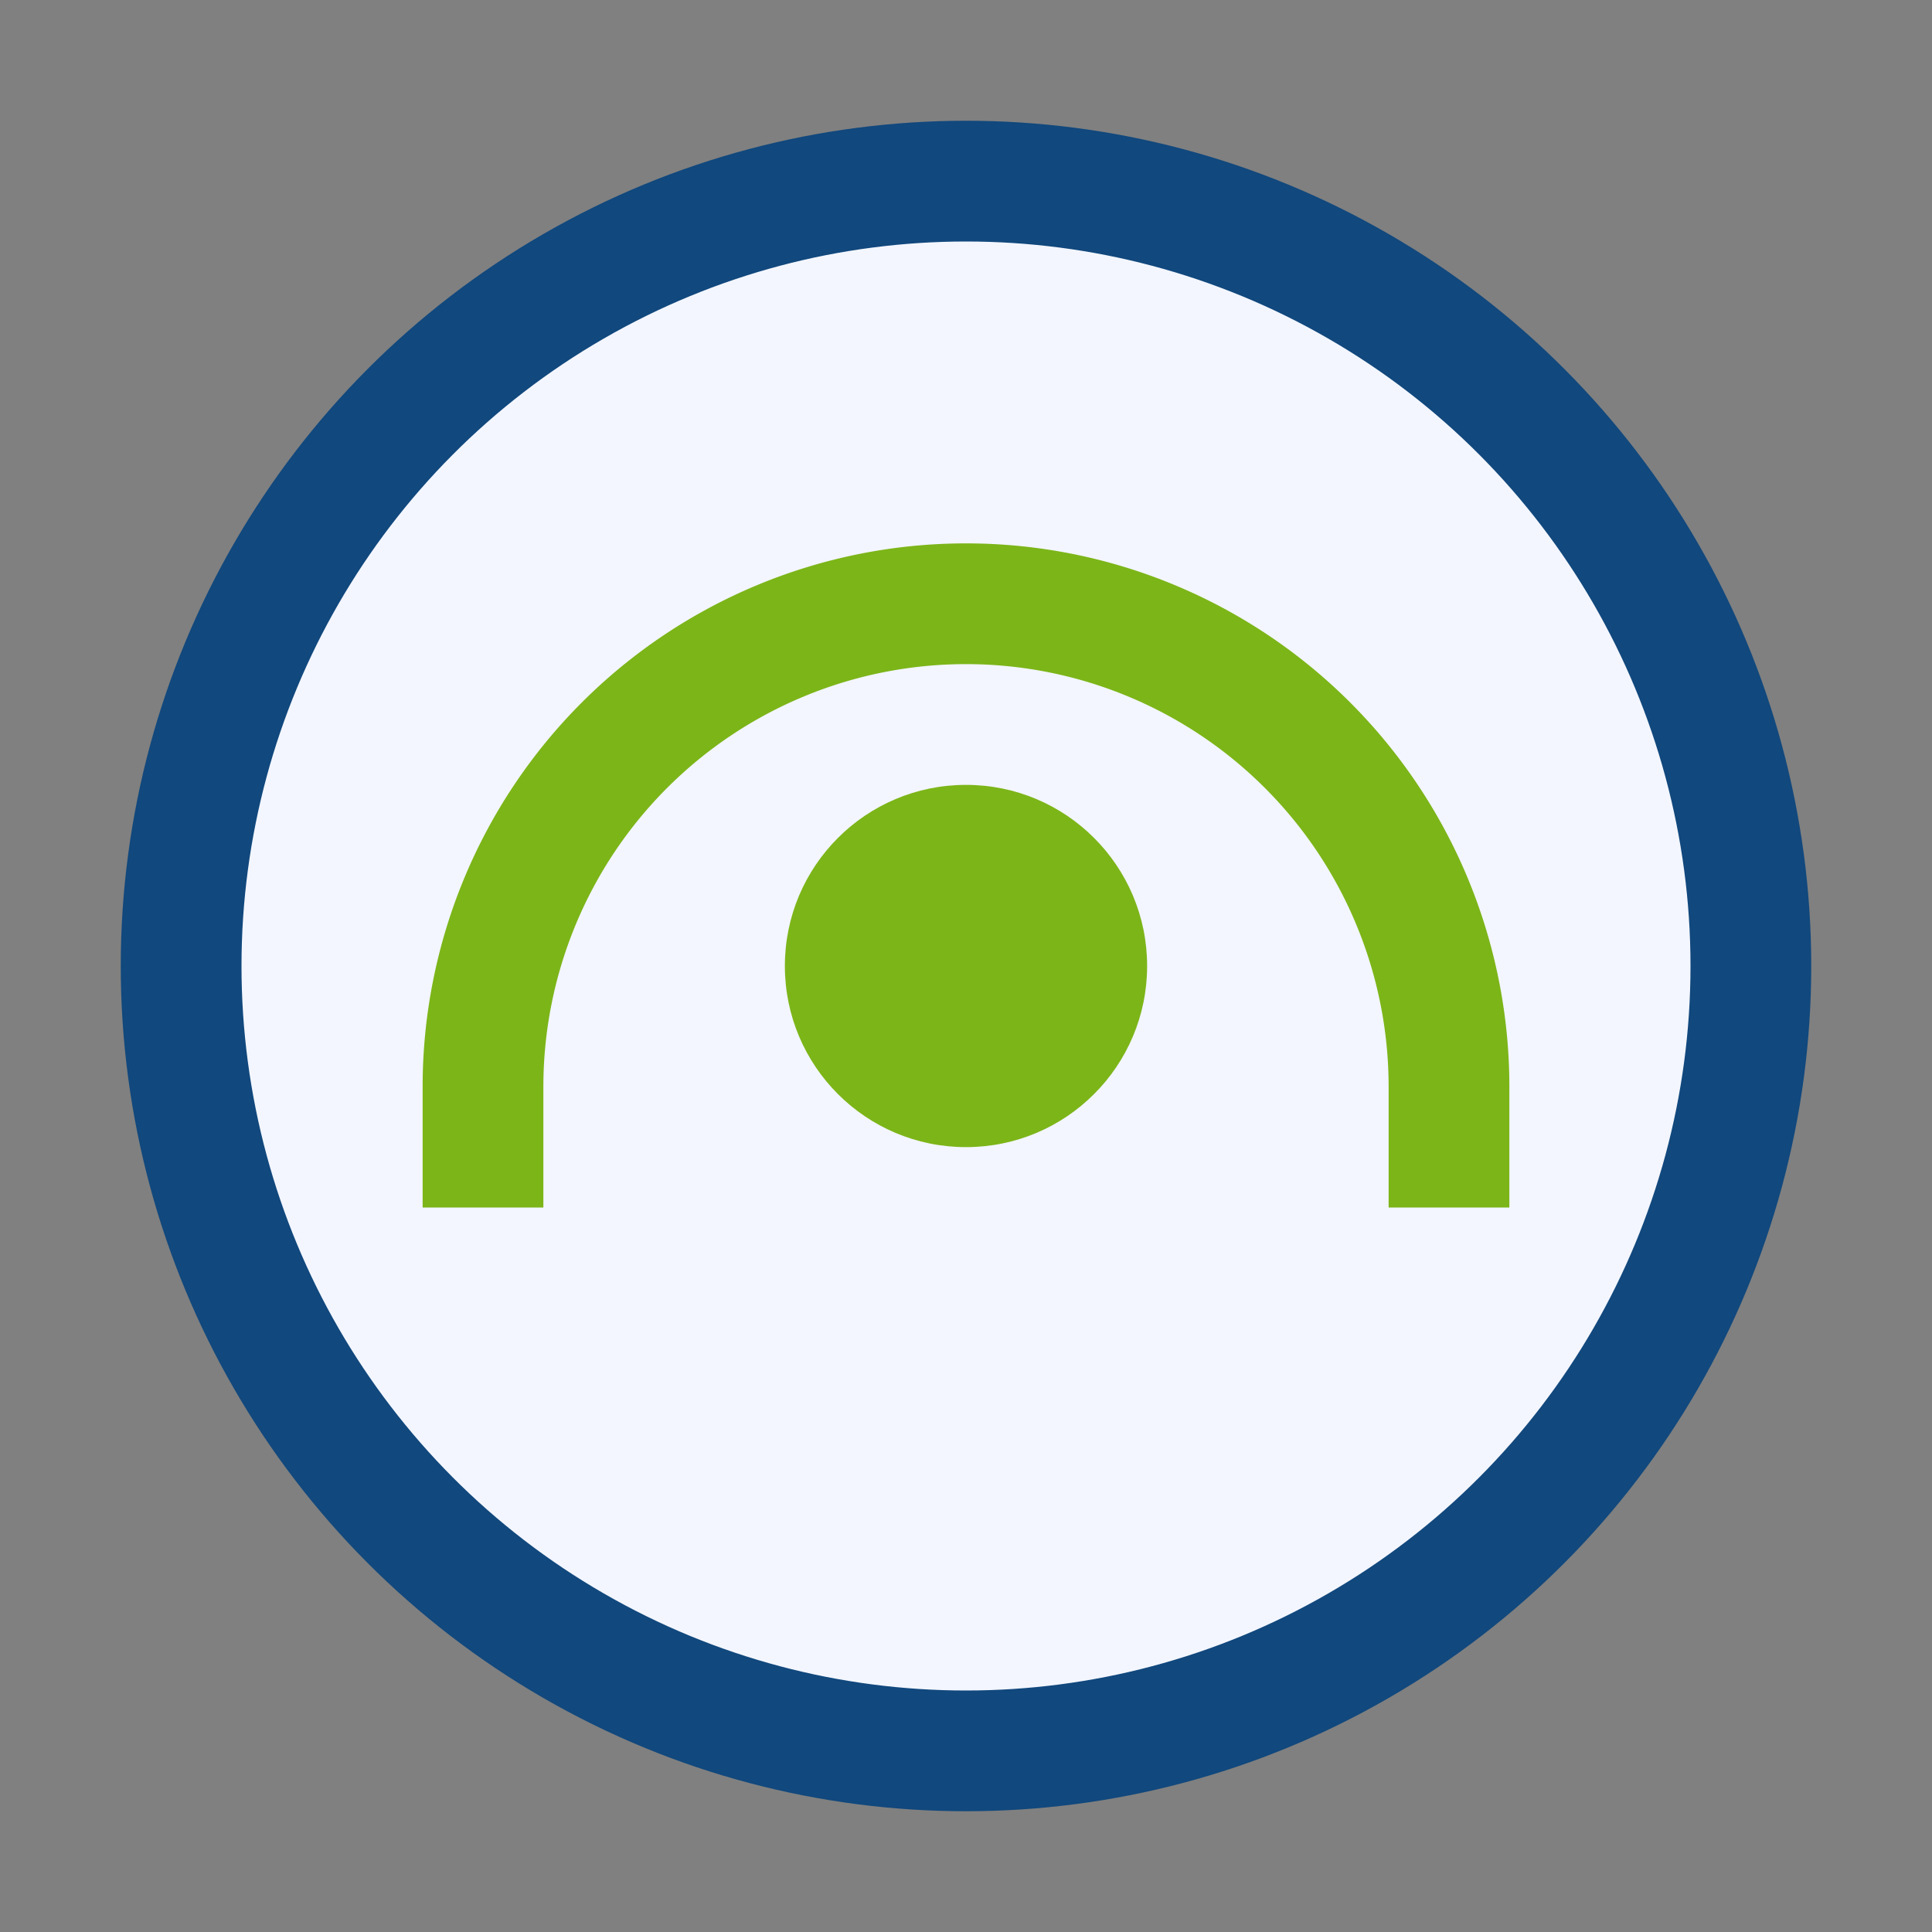
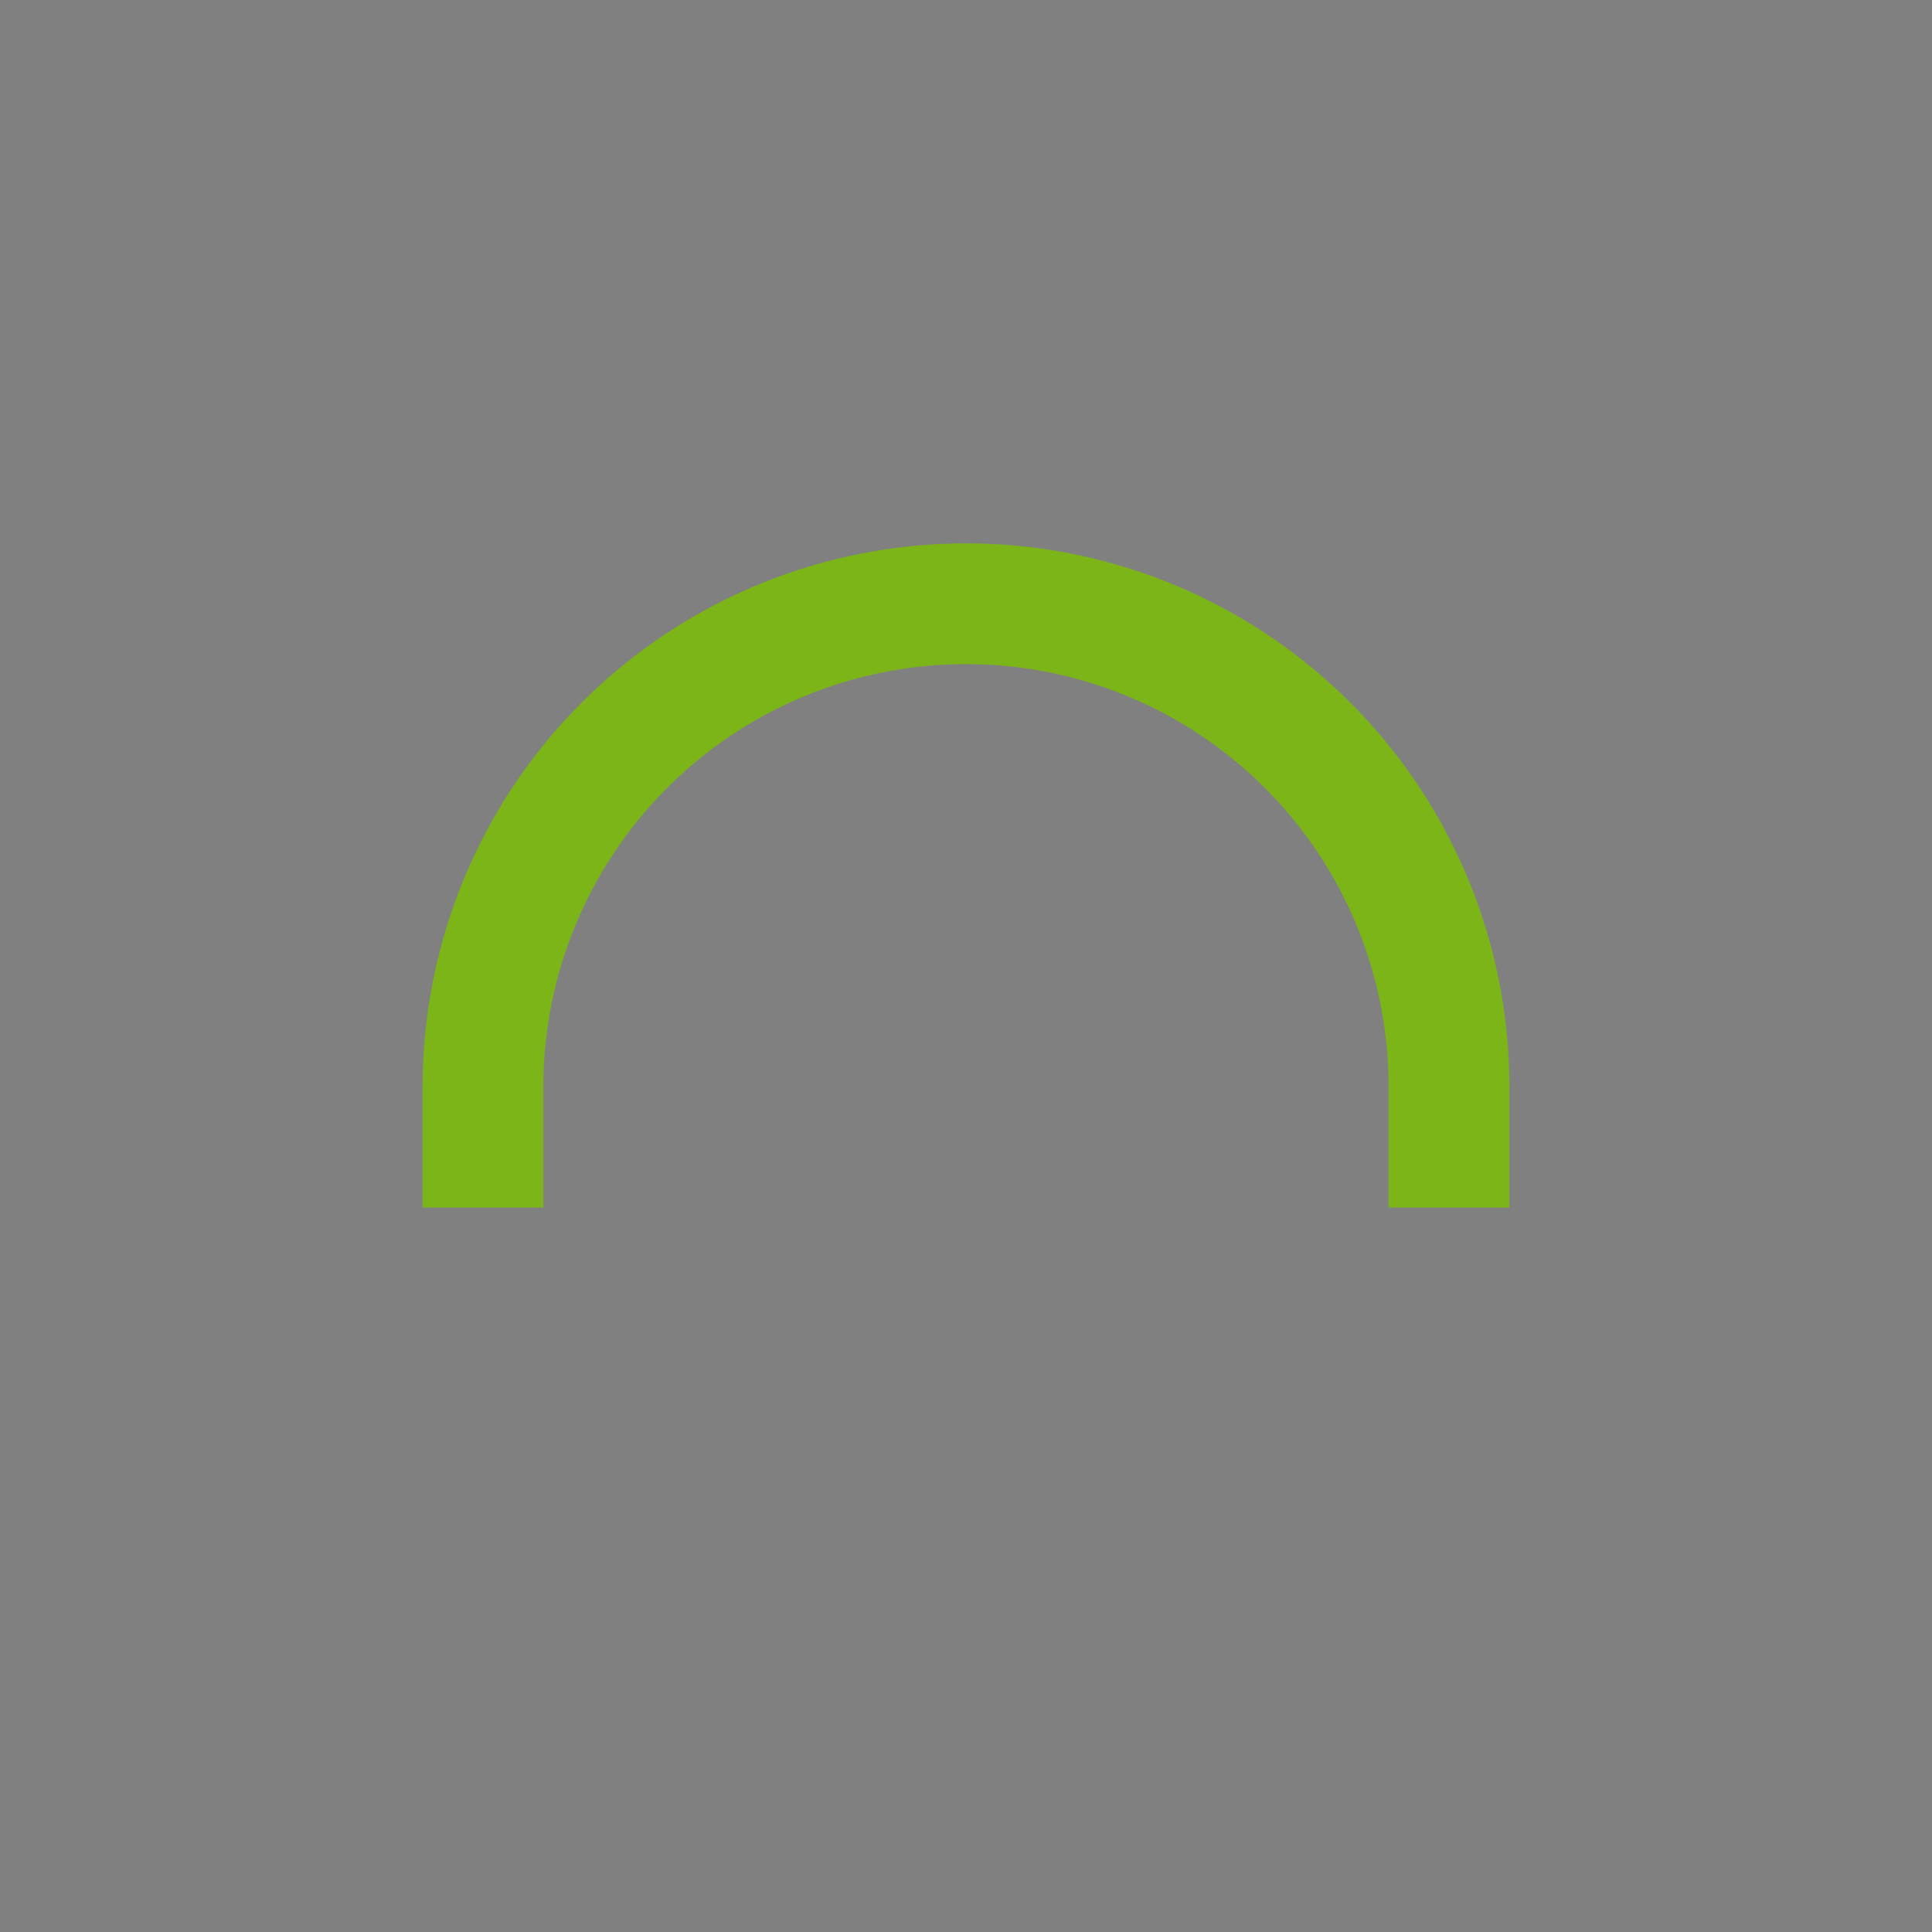
<svg xmlns="http://www.w3.org/2000/svg" width="32" height="32" viewBox="0 0 32 32">
  <rect x="0" y="0" width="32" height="32" fill="#808080" stroke="none" />
-   <circle cx="16" cy="16" r="13" fill="#F3F6FF" stroke="#11487D" stroke-width="2" />
  <path d="M8 20v-2a8 8 0 0 1 16 0v2" stroke="#7CB518" stroke-width="2" fill="none" />
-   <circle cx="16" cy="16" r="3" fill="#7CB518" />
</svg>